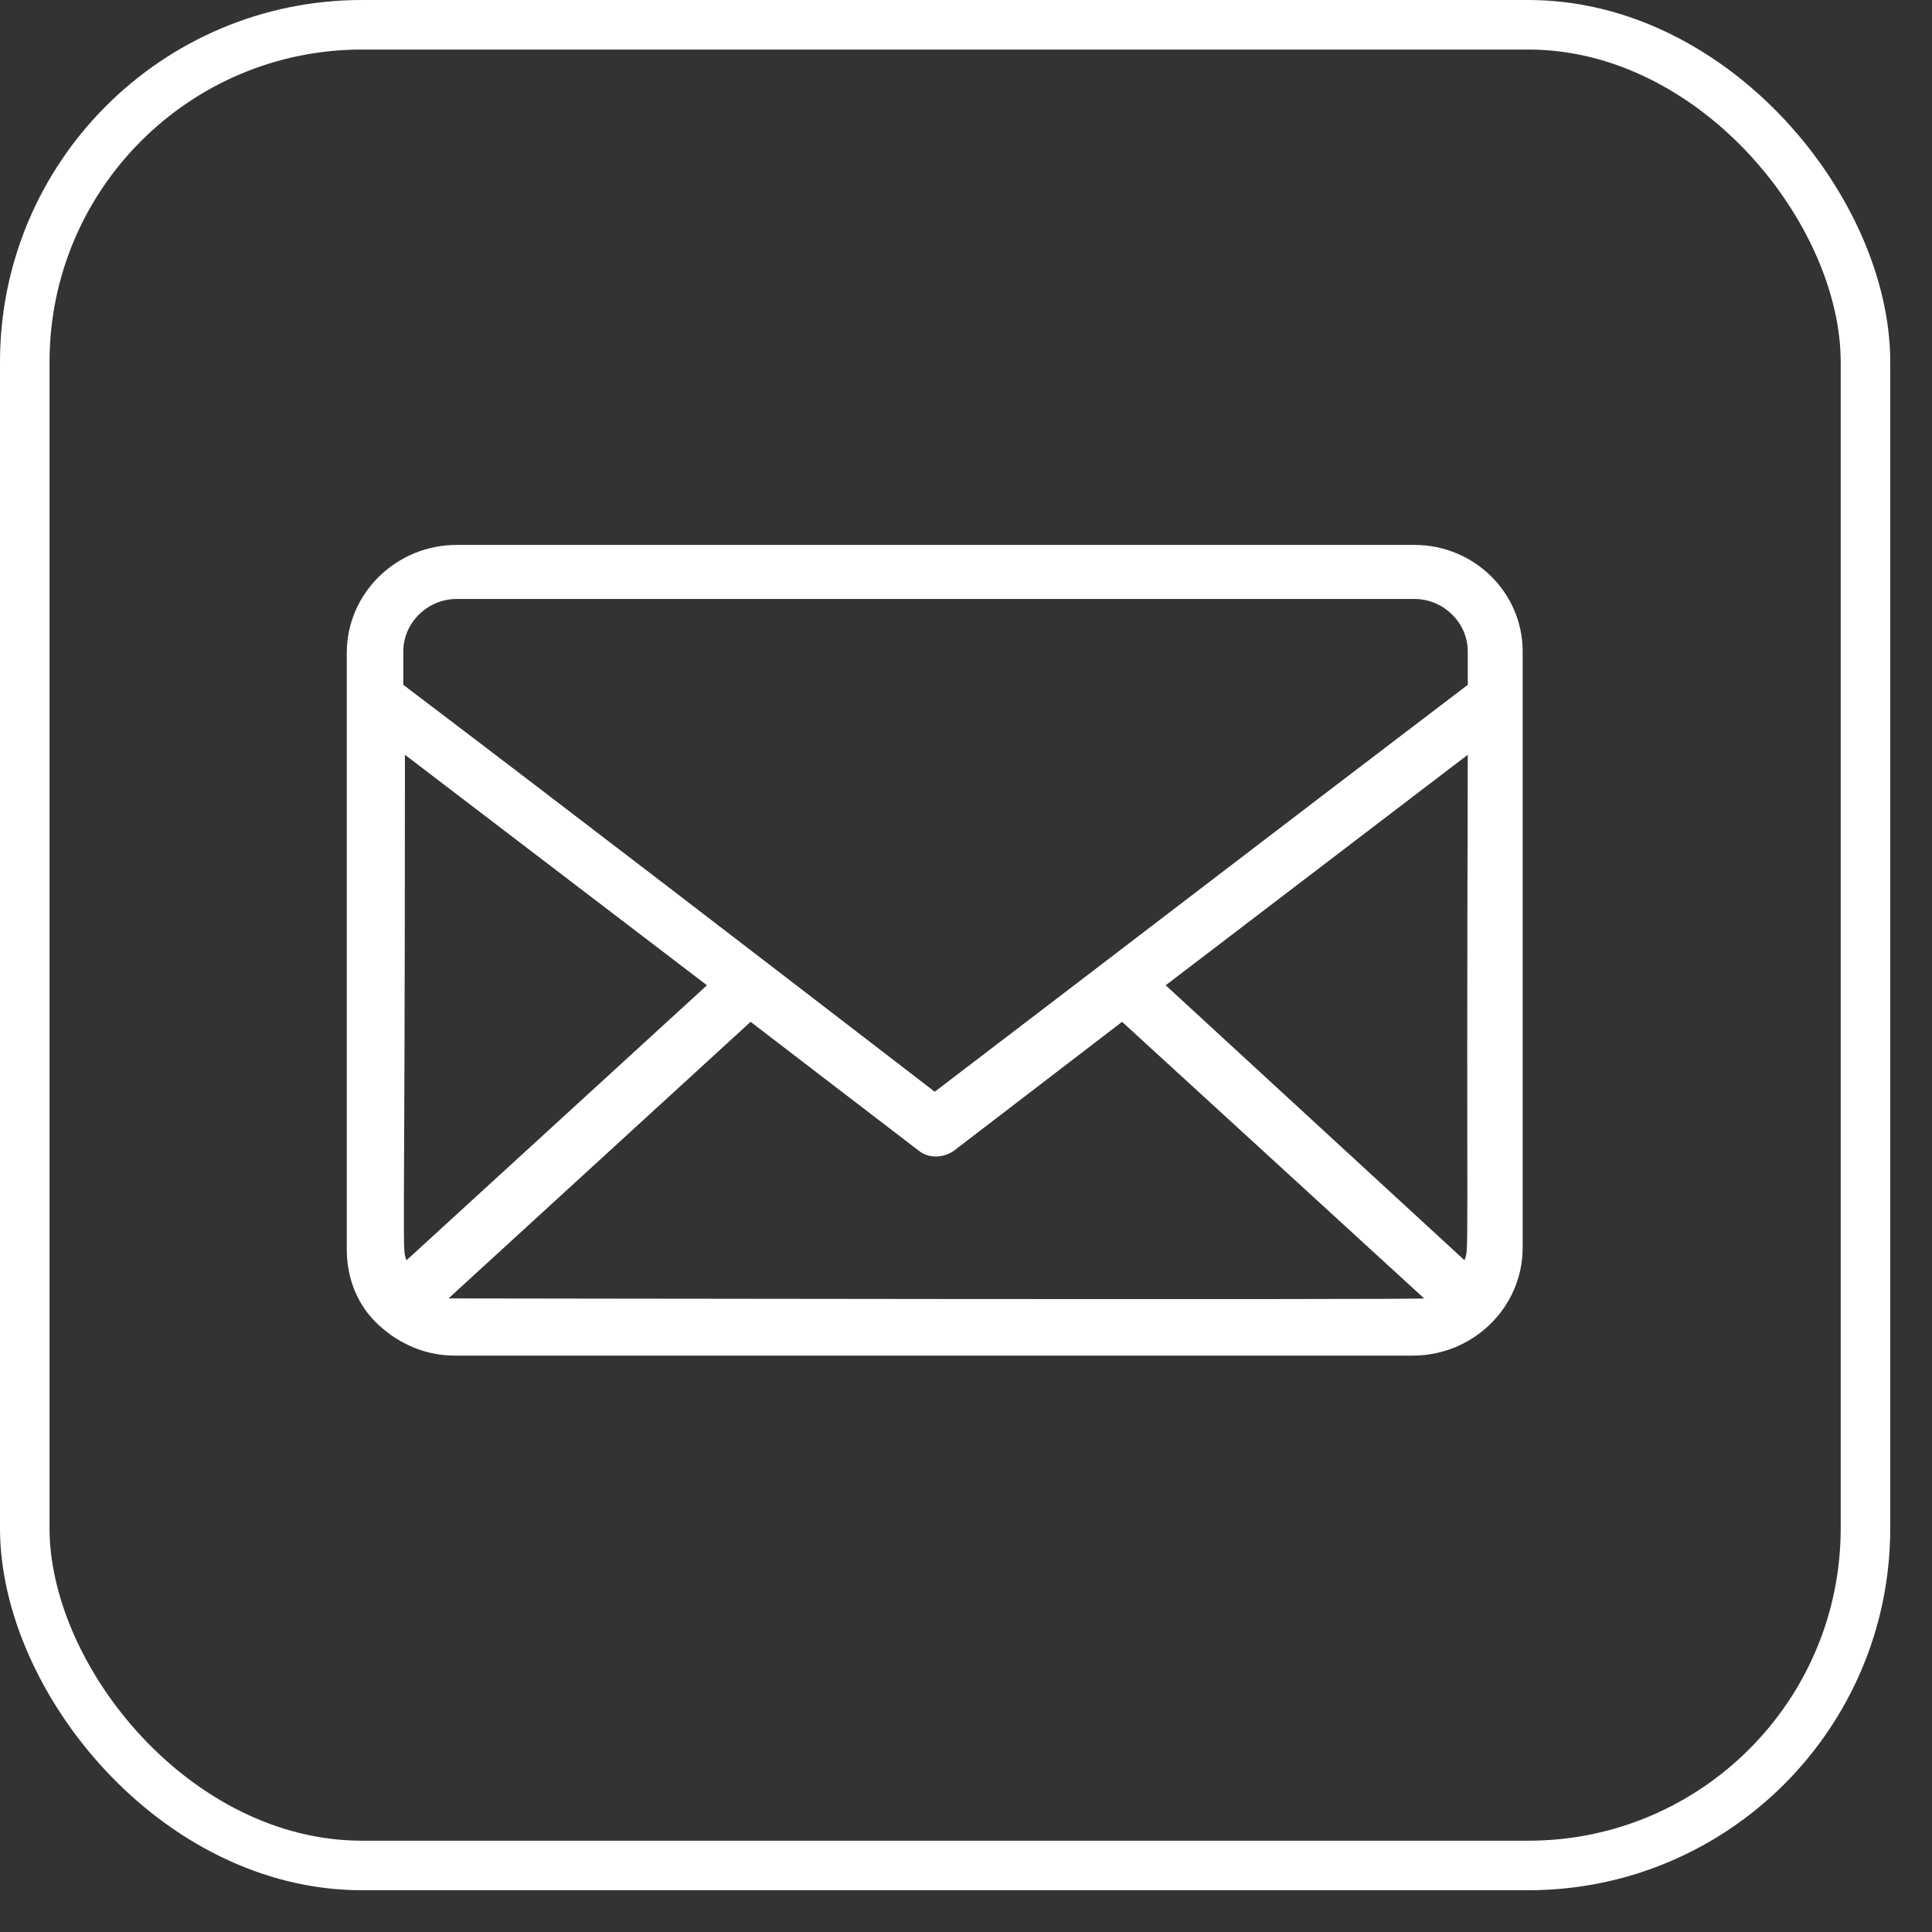
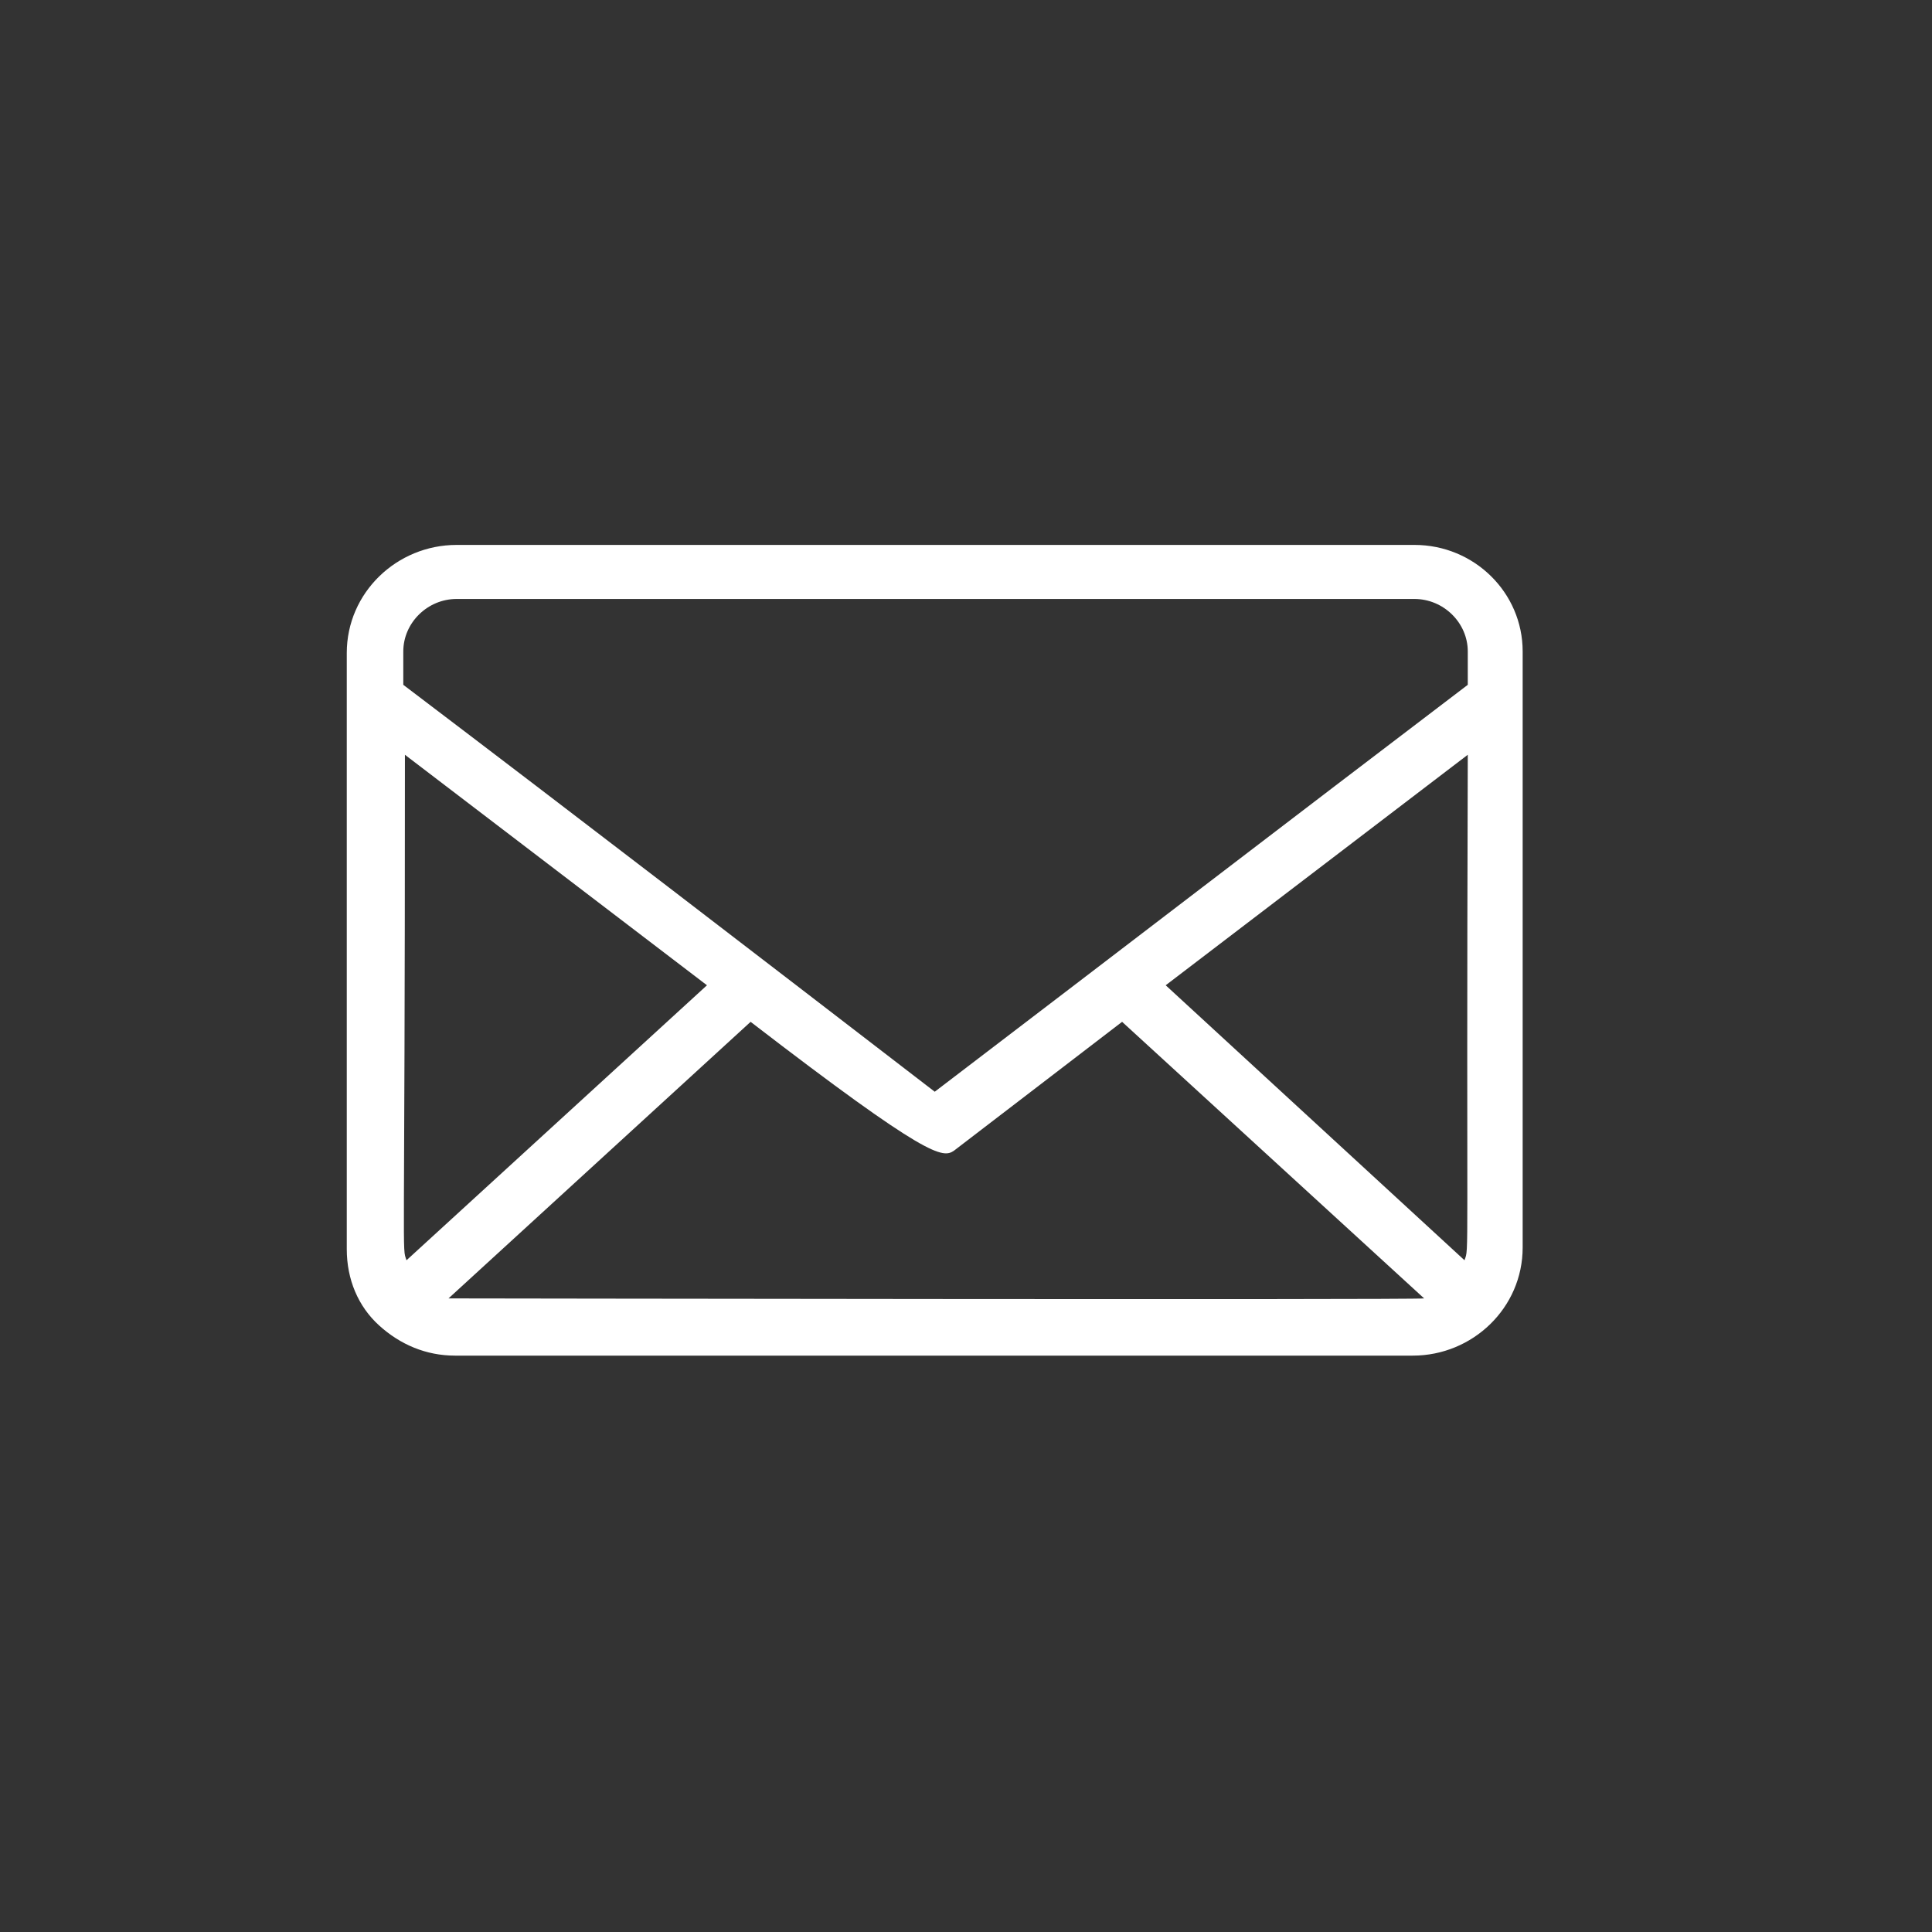
<svg xmlns="http://www.w3.org/2000/svg" width="39" height="39" viewBox="0 0 39 39" fill="none">
  <rect x="0" y="0" width="39" height="39" fill="#333333" stroke="none" />
-   <path d="M28.553 11H9.217C8.011 11 7 11.963 7 13.182V25.215C7 25.825 7.228 26.37 7.652 26.755C8.076 27.14 8.598 27.365 9.185 27.365H28.52C29.726 27.365 30.737 26.402 30.737 25.183V13.15C30.737 11.963 29.759 11 28.553 11ZM29.563 25.44L23.531 19.889L29.629 15.236C29.596 25.761 29.661 25.151 29.563 25.44ZM18.869 22.038C15.282 19.279 11.695 16.519 8.141 13.824V13.15C8.141 12.572 8.63 12.091 9.217 12.091H28.553C29.14 12.091 29.629 12.572 29.629 13.15V13.824C26.042 16.551 22.488 19.279 18.869 22.038ZM8.174 15.236L14.271 19.889L8.206 25.44C8.109 25.151 8.174 25.761 8.174 15.236ZM9.054 26.21L15.152 20.627L18.543 23.226C18.738 23.386 19.032 23.386 19.26 23.226L22.651 20.627L28.748 26.21C28.553 26.242 9.185 26.21 9.054 26.21Z" fill="white" />
-   <rect x="0.5" y="0.5" width="37.157" height="37.157" rx="6.807" stroke="white" />
+   <path d="M28.553 11H9.217C8.011 11 7 11.963 7 13.182V25.215C7 25.825 7.228 26.37 7.652 26.755C8.076 27.14 8.598 27.365 9.185 27.365H28.52C29.726 27.365 30.737 26.402 30.737 25.183V13.15C30.737 11.963 29.759 11 28.553 11ZM29.563 25.44L23.531 19.889L29.629 15.236C29.596 25.761 29.661 25.151 29.563 25.44ZM18.869 22.038C15.282 19.279 11.695 16.519 8.141 13.824V13.15C8.141 12.572 8.63 12.091 9.217 12.091H28.553C29.14 12.091 29.629 12.572 29.629 13.15V13.824C26.042 16.551 22.488 19.279 18.869 22.038ZM8.174 15.236L14.271 19.889L8.206 25.44C8.109 25.151 8.174 25.761 8.174 15.236ZM9.054 26.21L15.152 20.627C18.738 23.386 19.032 23.386 19.26 23.226L22.651 20.627L28.748 26.21C28.553 26.242 9.185 26.21 9.054 26.21Z" fill="white" />
</svg>